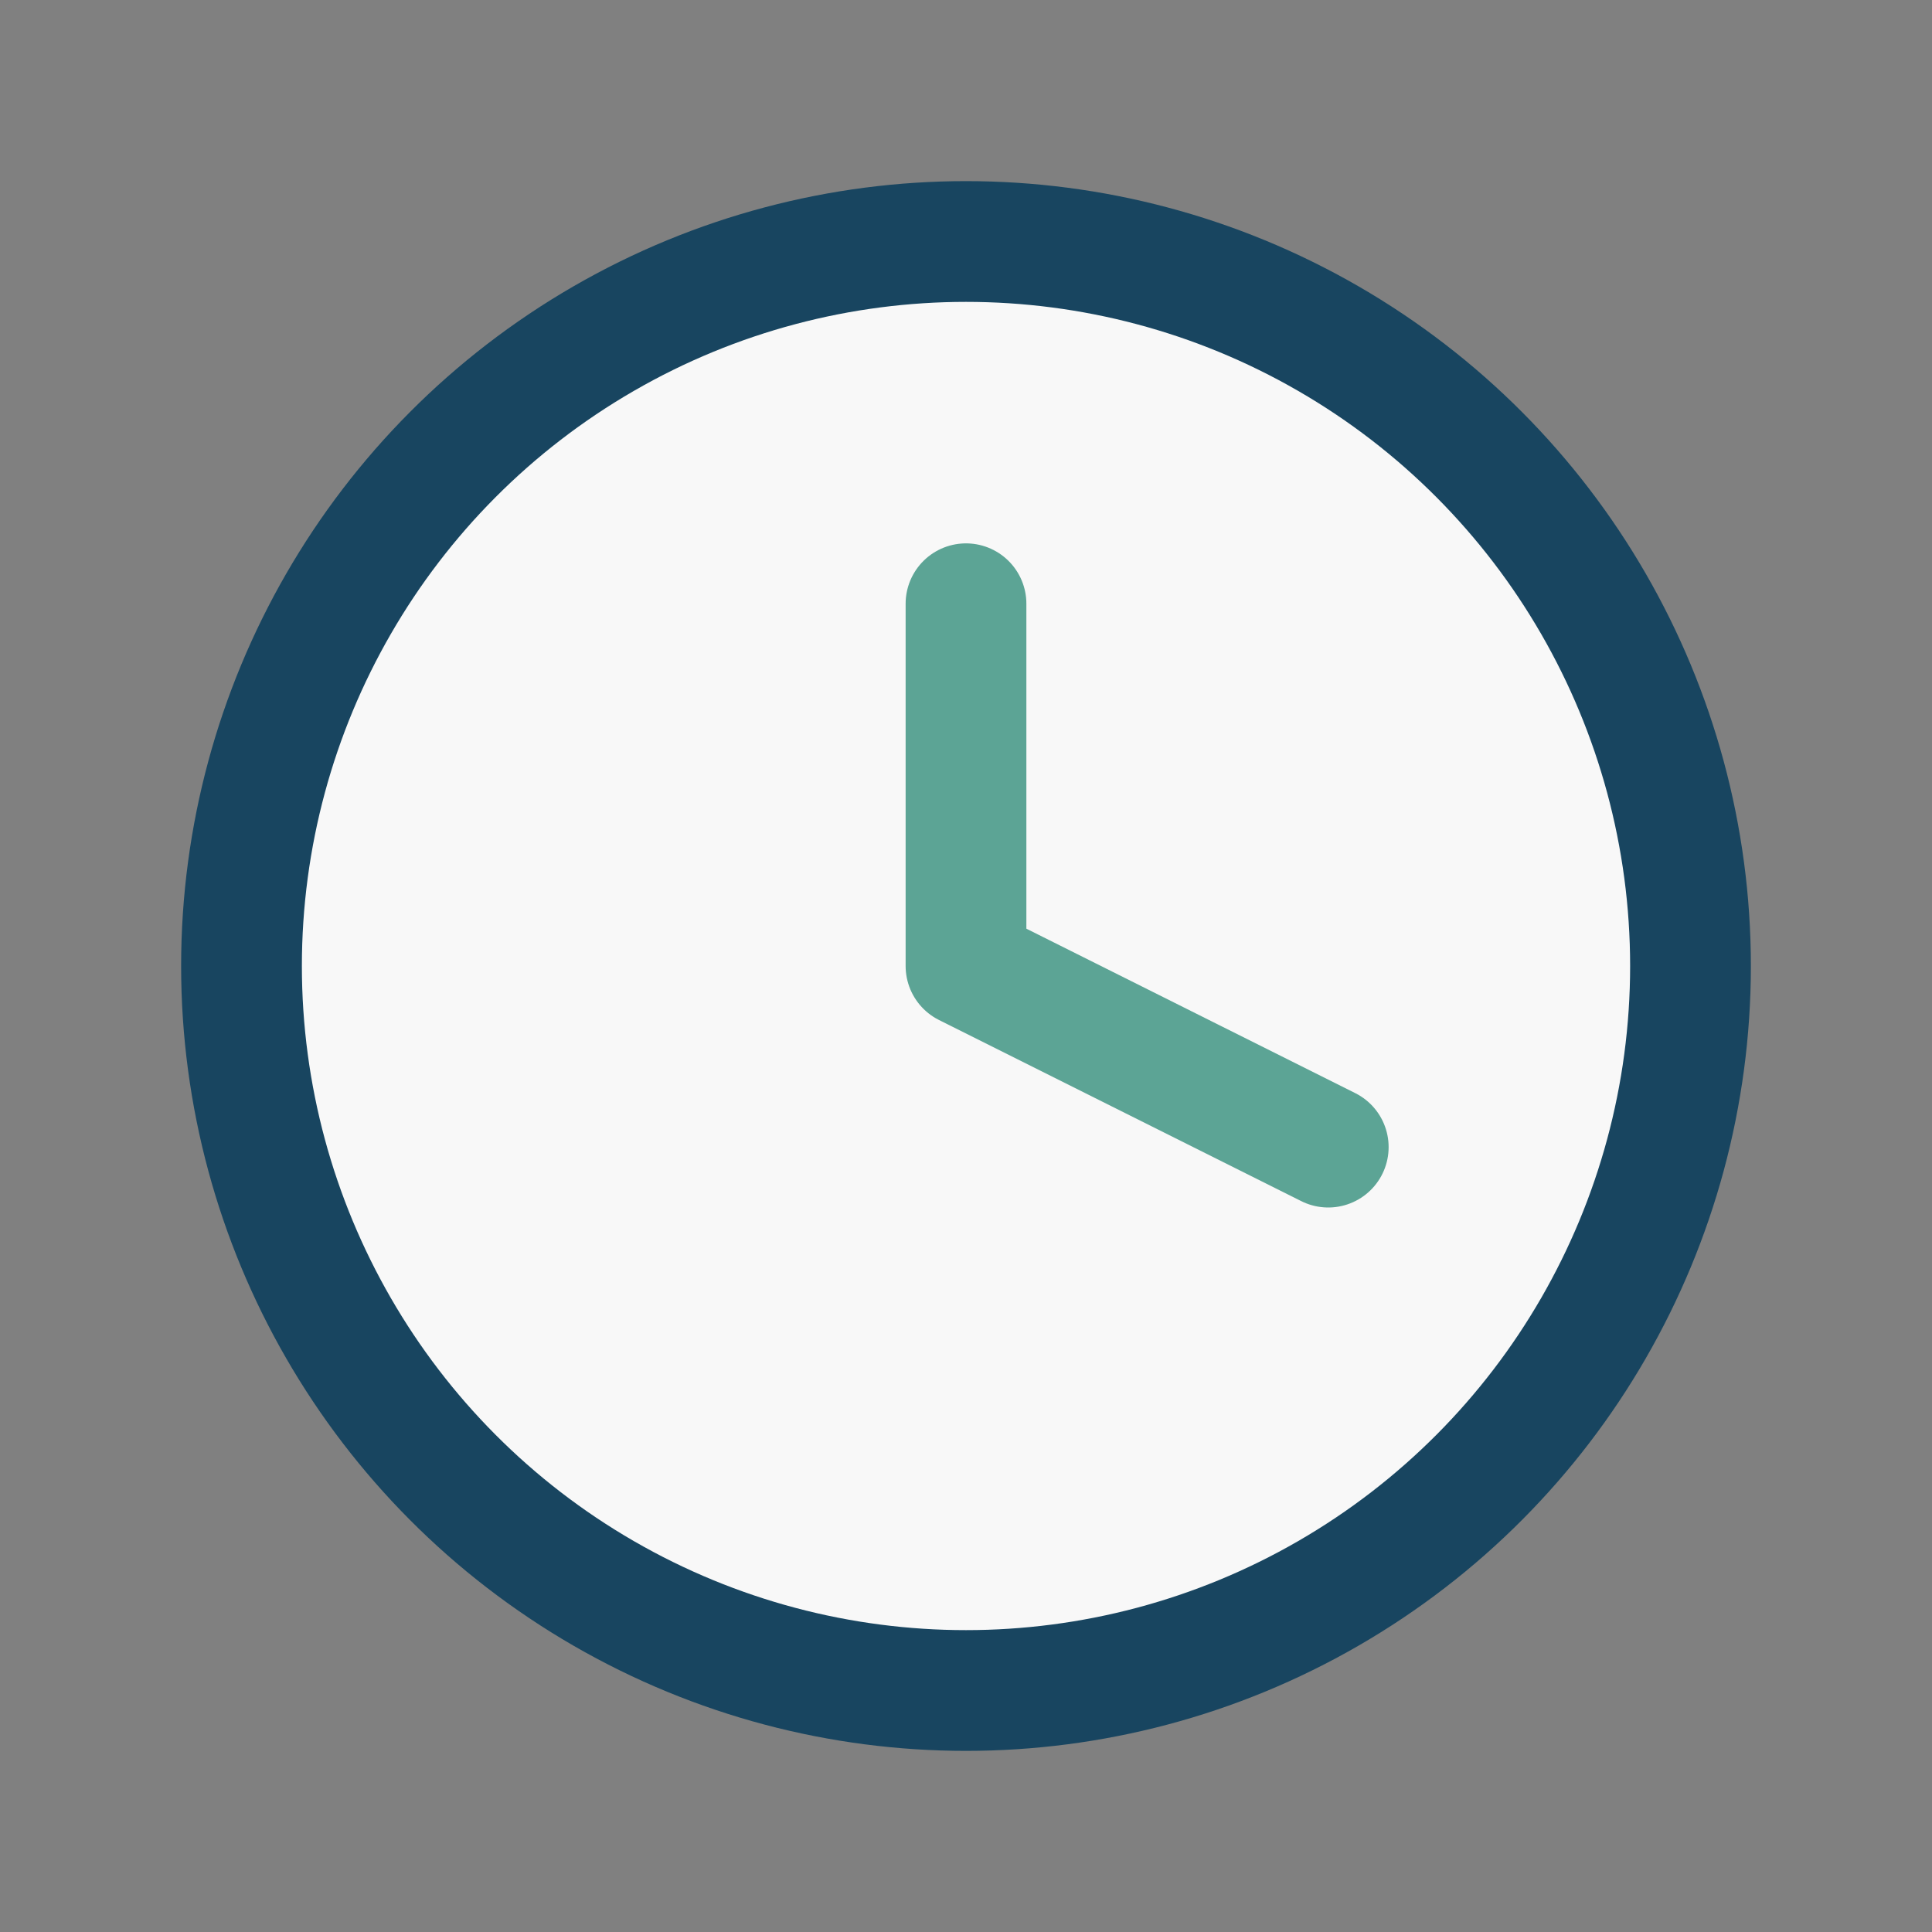
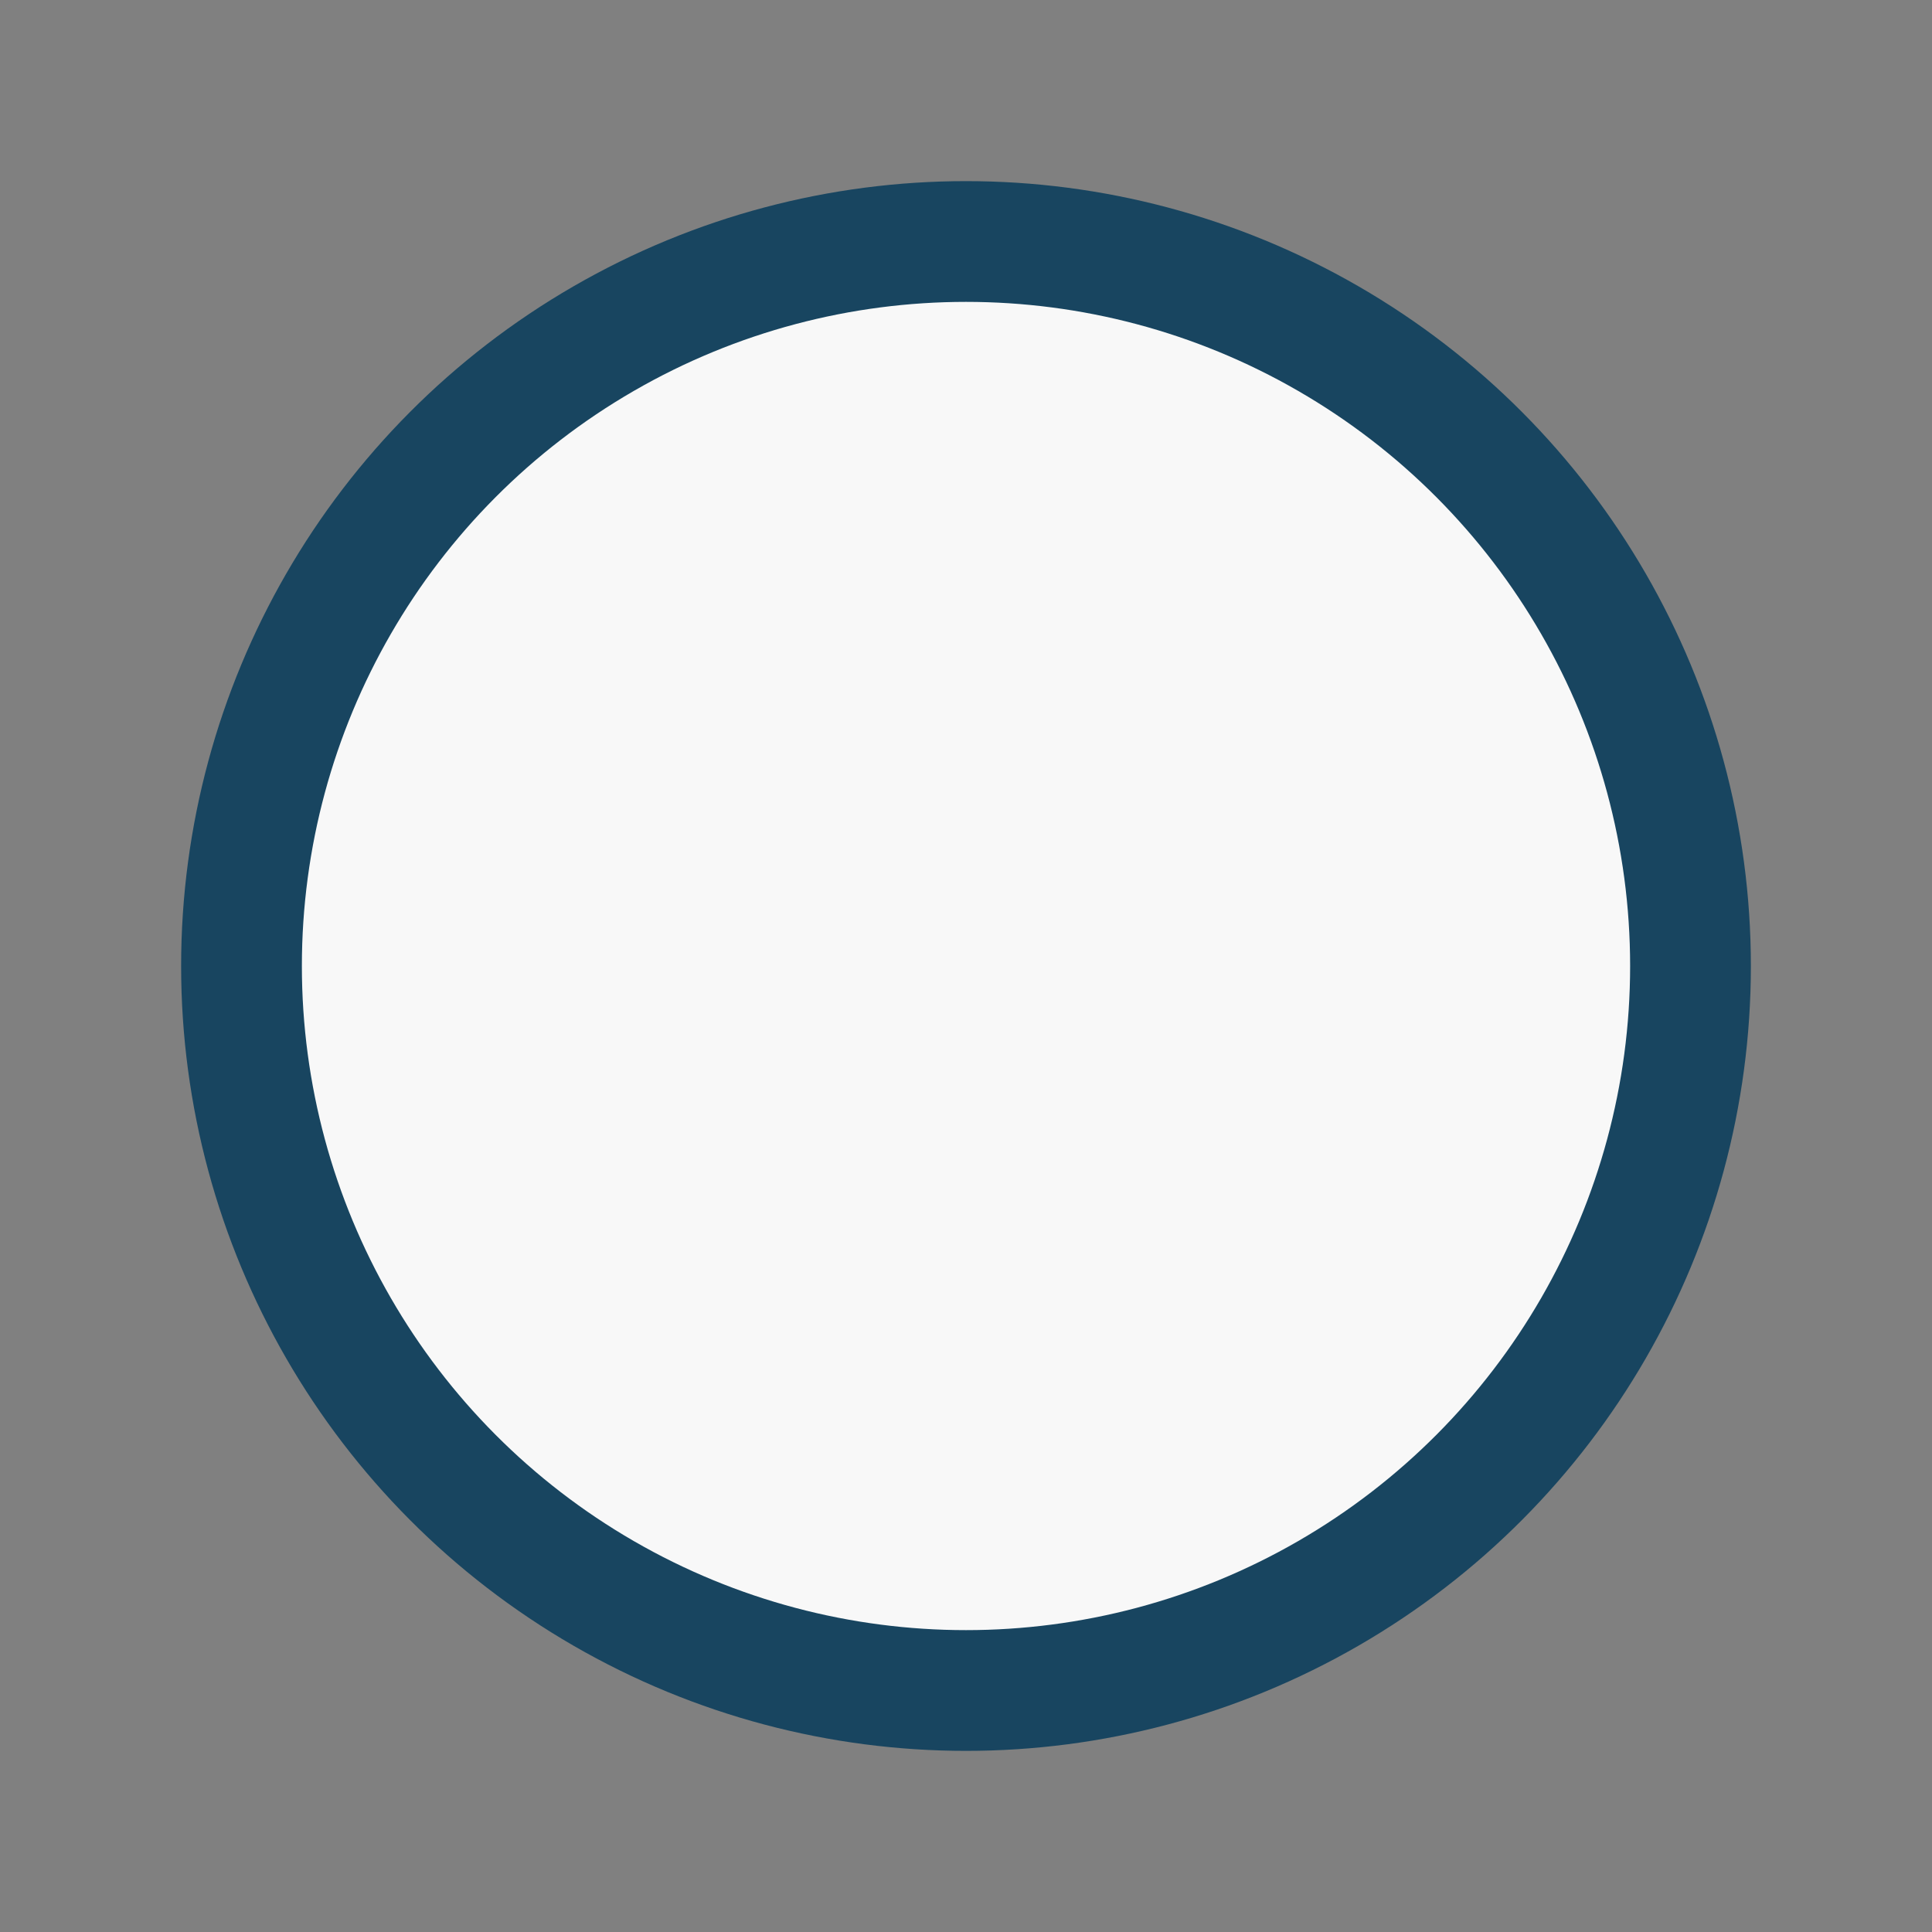
<svg xmlns="http://www.w3.org/2000/svg" width="32" height="32" viewBox="0 0 32 32">
  <rect x="0" y="0" width="32" height="32" fill="#808080" stroke="none" />
  <circle cx="16" cy="16" r="12" fill="#F8F8F8" stroke="#184560" stroke-width="2" />
-   <path d="M16 16V10M16 16l6 3" stroke="#5CA495" stroke-width="2" stroke-linecap="round" />
</svg>